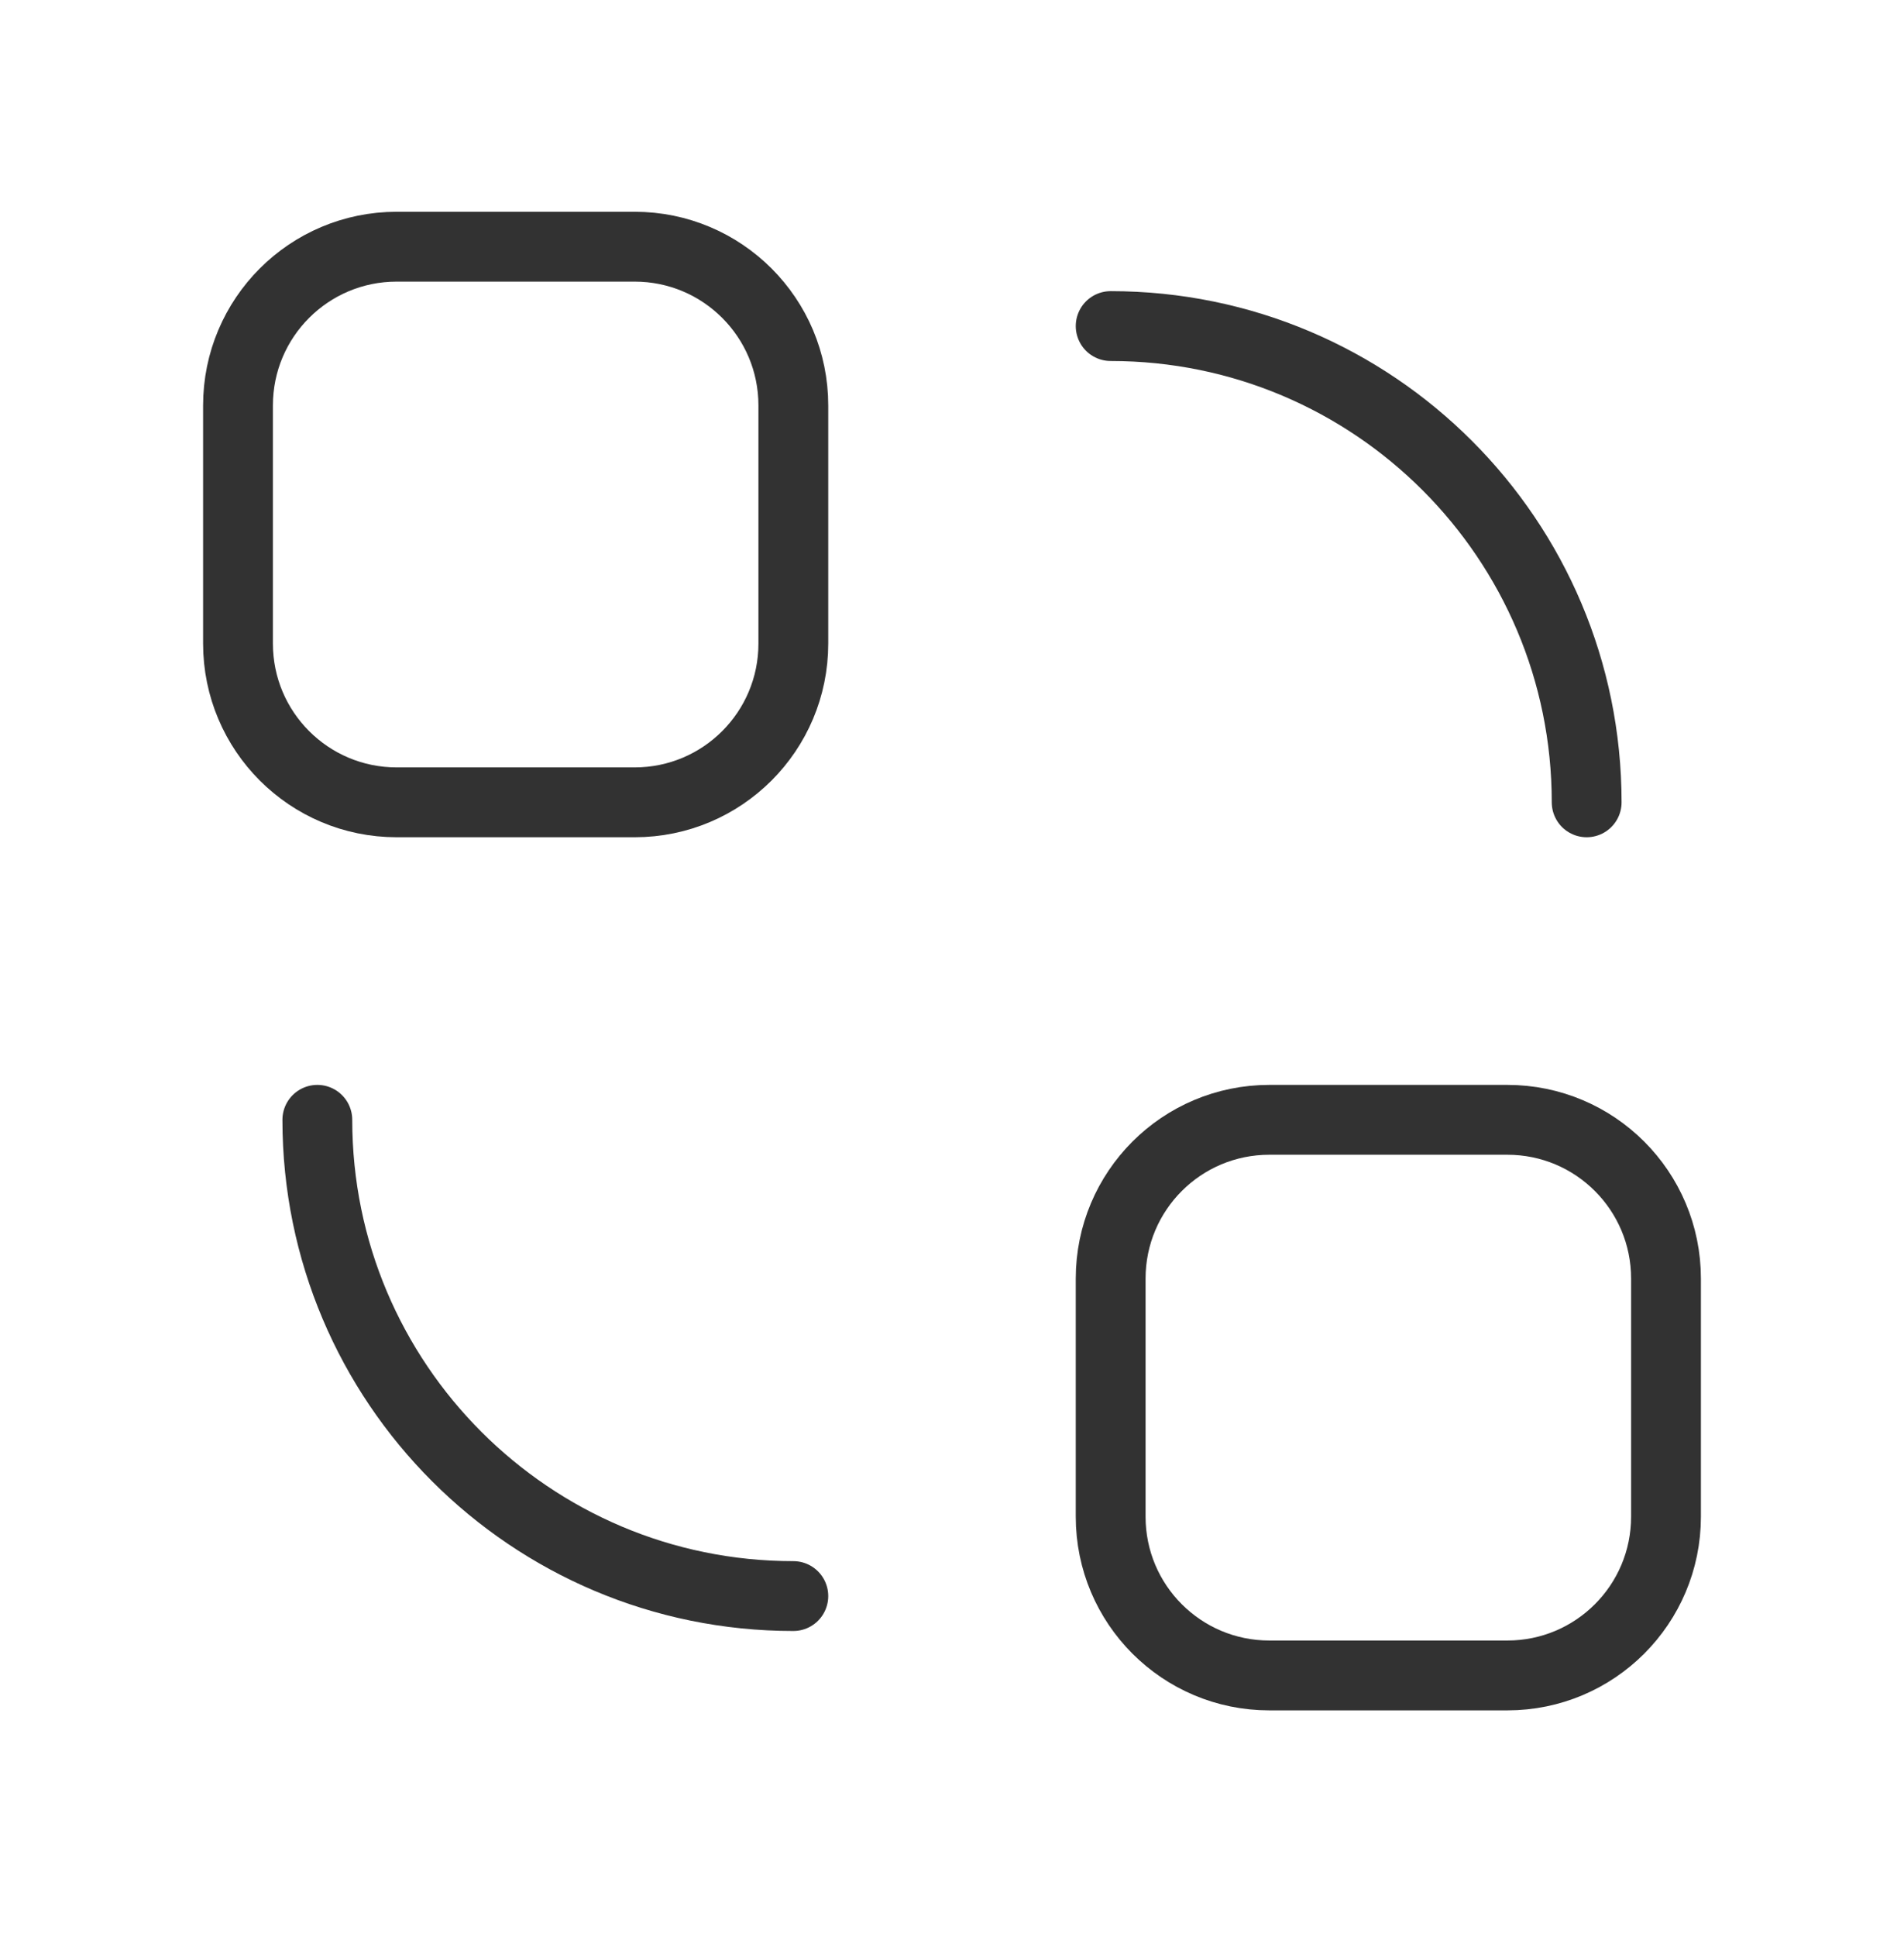
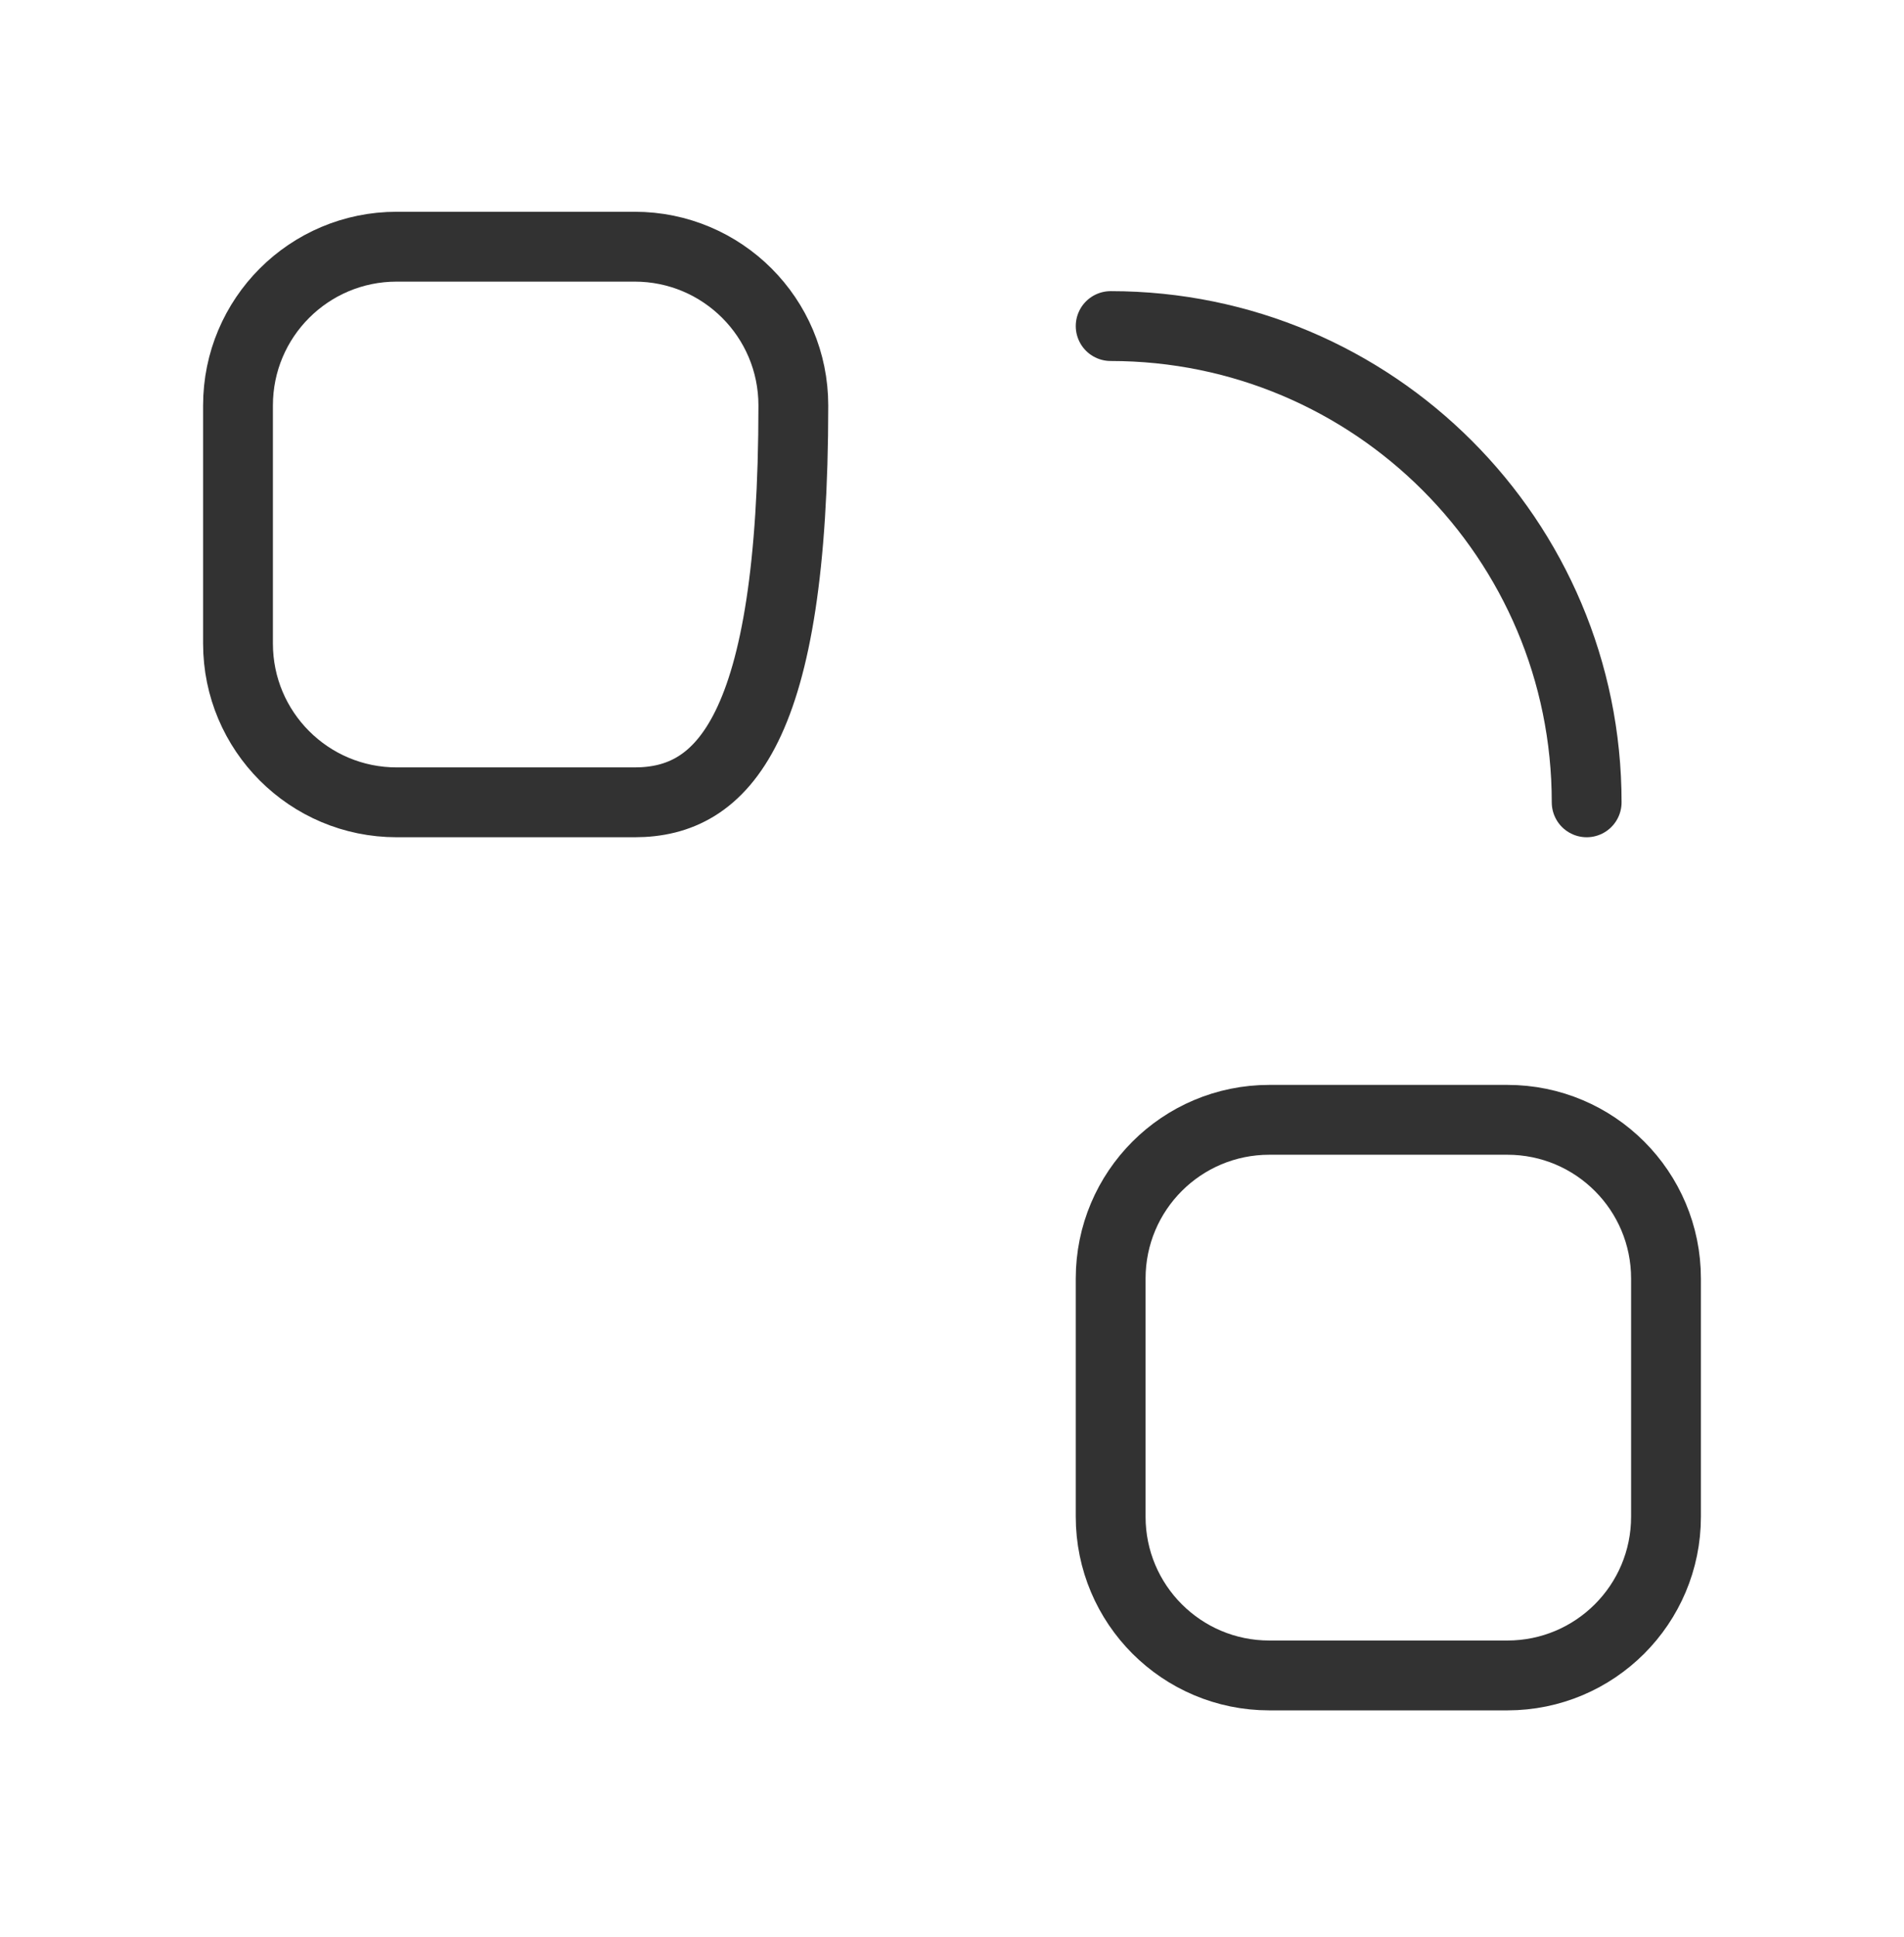
<svg xmlns="http://www.w3.org/2000/svg" width="60" height="61" viewBox="0 0 60 61" fill="none">
-   <path d="M25 50.27C16.715 50.27 10 43.554 10 35.27" stroke="#323232" stroke-width="2.2" stroke-linecap="round" stroke-linejoin="round" />
  <path d="M35 10.27C43.285 10.27 50 16.985 50 25.27" stroke="#323232" stroke-width="2.2" stroke-linecap="round" stroke-linejoin="round" />
-   <path fill-rule="evenodd" clip-rule="evenodd" d="M20 25.27H12.5C9.738 25.27 7.5 23.032 7.5 20.27V12.77C7.5 10.007 9.738 7.77 12.5 7.77H20C22.762 7.77 25 10.007 25 12.77V20.27C25 23.032 22.762 25.27 20 25.27Z" stroke="#323232" stroke-width="2.2" stroke-linecap="round" stroke-linejoin="round" />
+   <path fill-rule="evenodd" clip-rule="evenodd" d="M20 25.27H12.5C9.738 25.27 7.5 23.032 7.5 20.27V12.77C7.5 10.007 9.738 7.77 12.5 7.77H20C22.762 7.77 25 10.007 25 12.77C25 23.032 22.762 25.27 20 25.27Z" stroke="#323232" stroke-width="2.2" stroke-linecap="round" stroke-linejoin="round" />
  <path fill-rule="evenodd" clip-rule="evenodd" d="M47.5 52.77H40C37.237 52.77 35 50.532 35 47.77V40.27C35 37.507 37.237 35.27 40 35.27H47.5C50.263 35.27 52.5 37.507 52.5 40.27V47.77C52.5 50.532 50.263 52.77 47.5 52.77Z" stroke="#323232" stroke-width="2.2" stroke-linecap="round" stroke-linejoin="round" />
</svg>